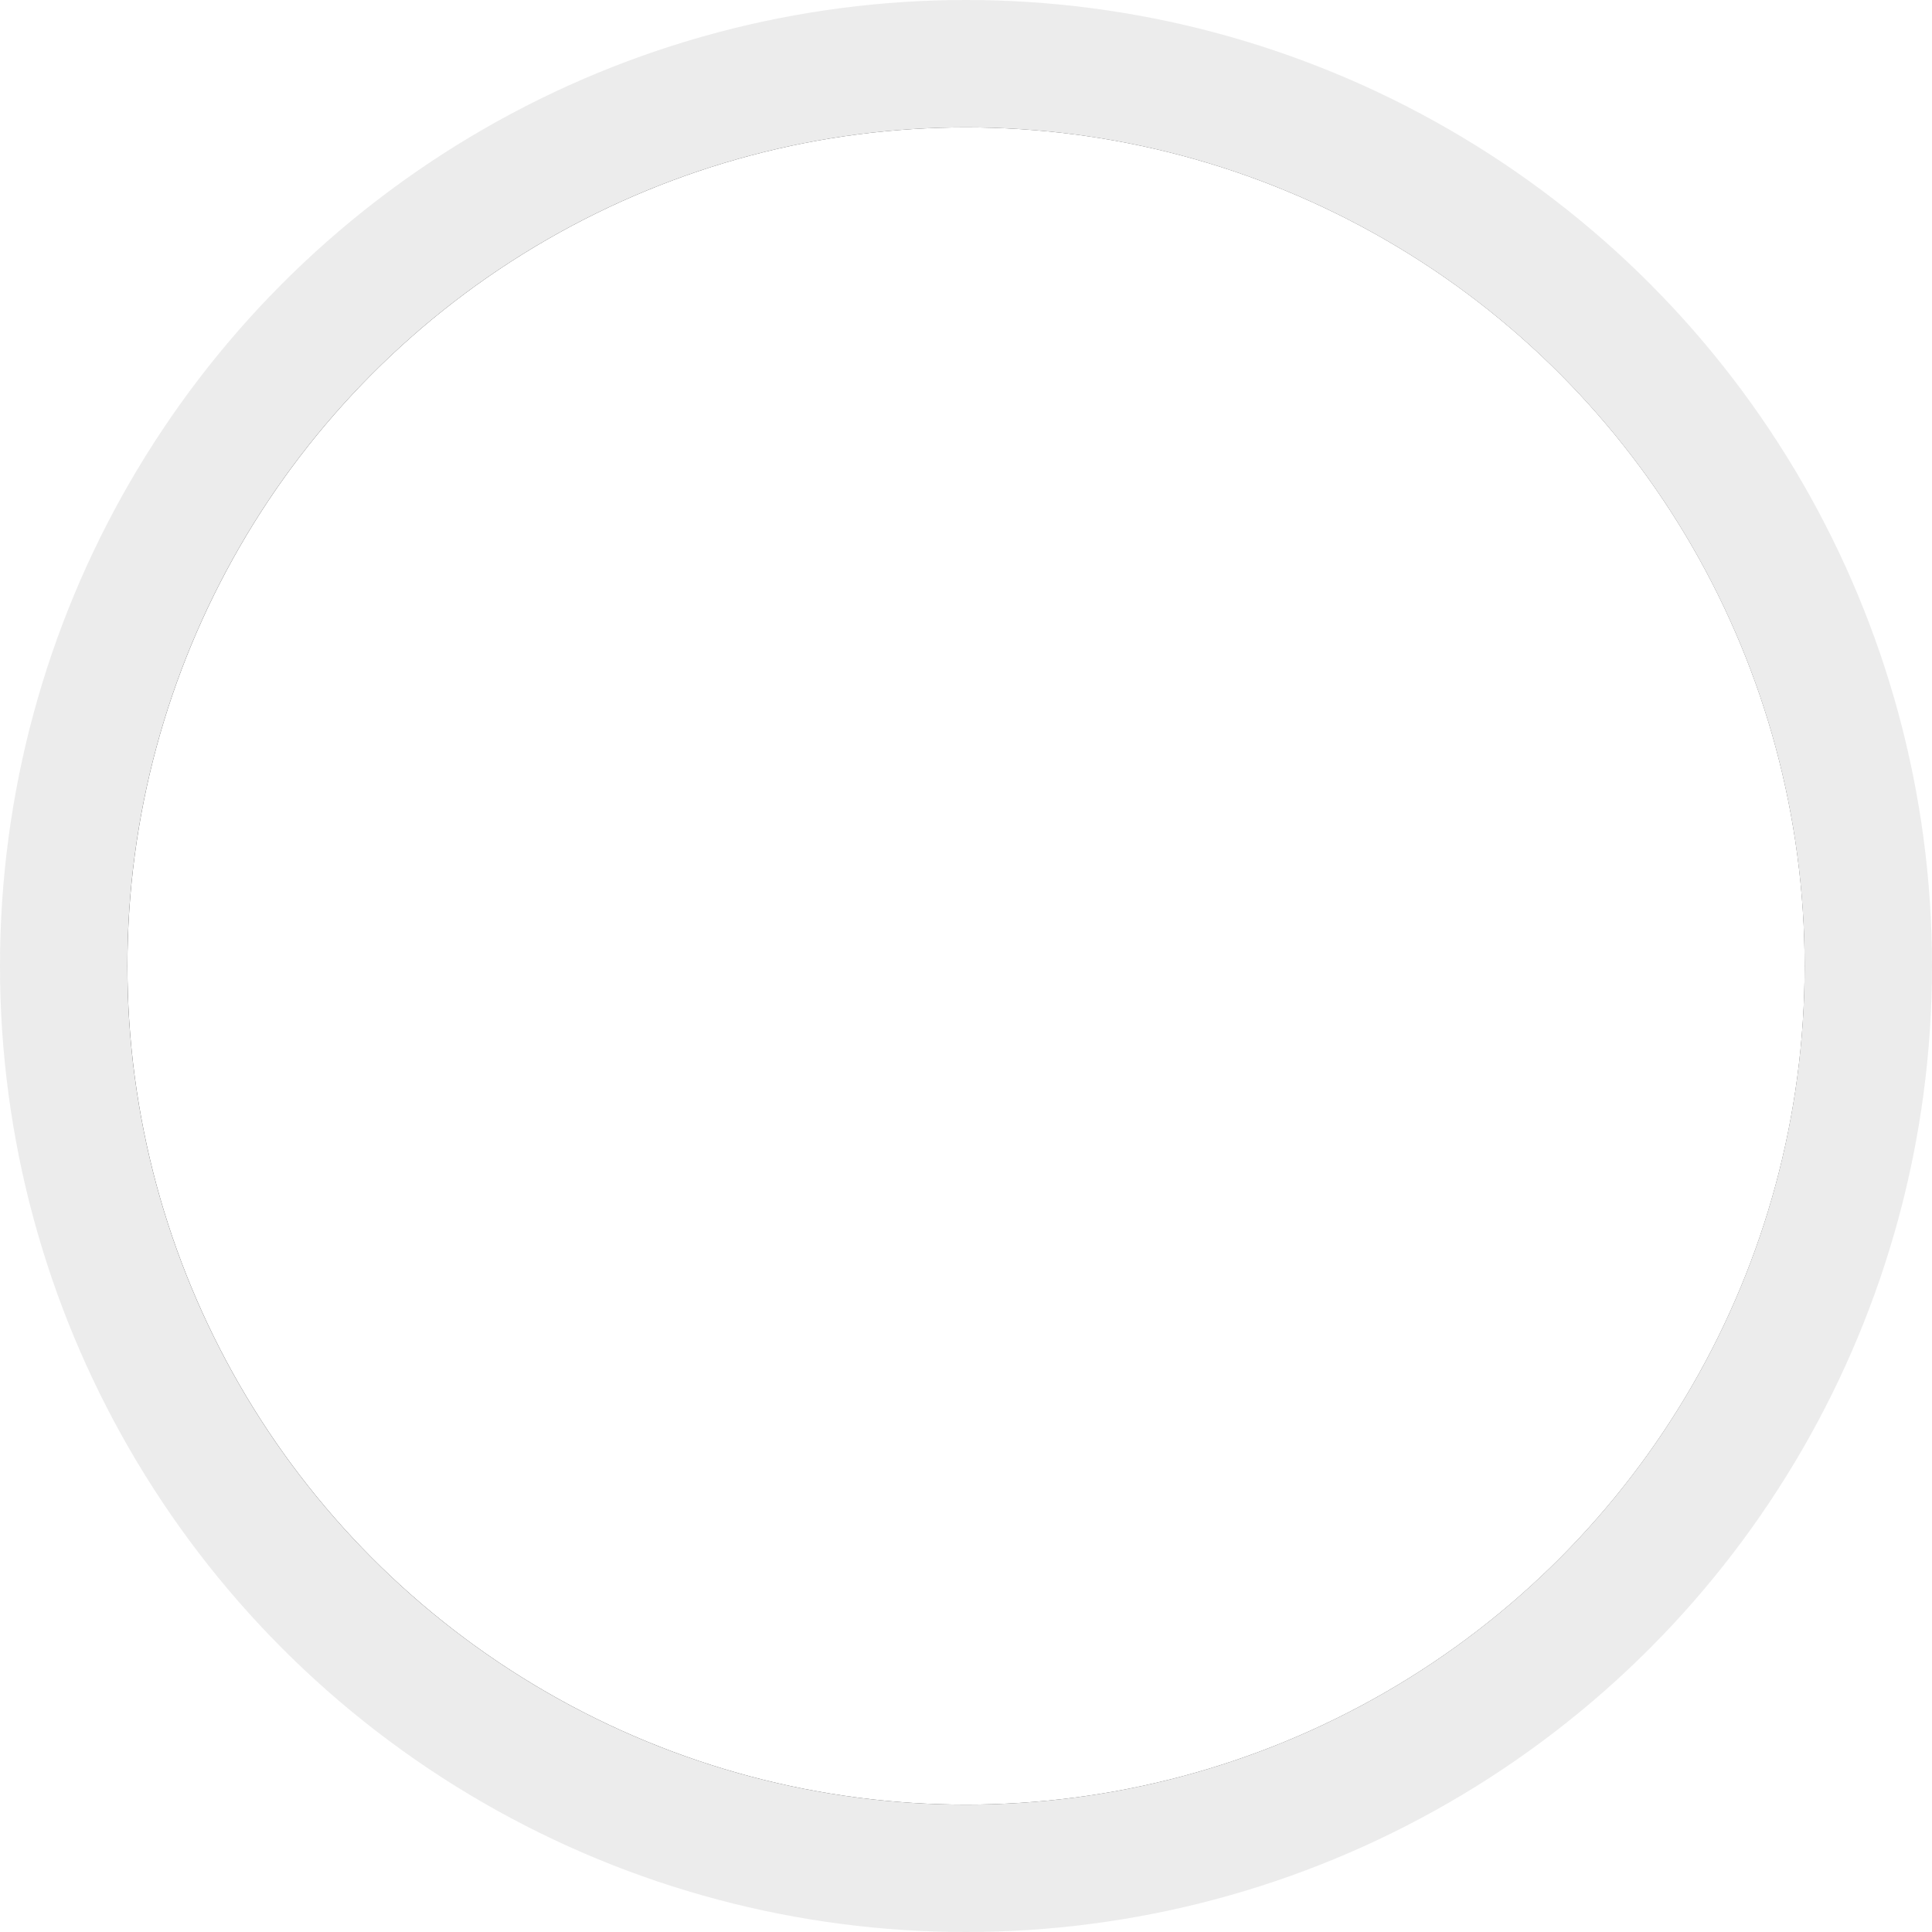
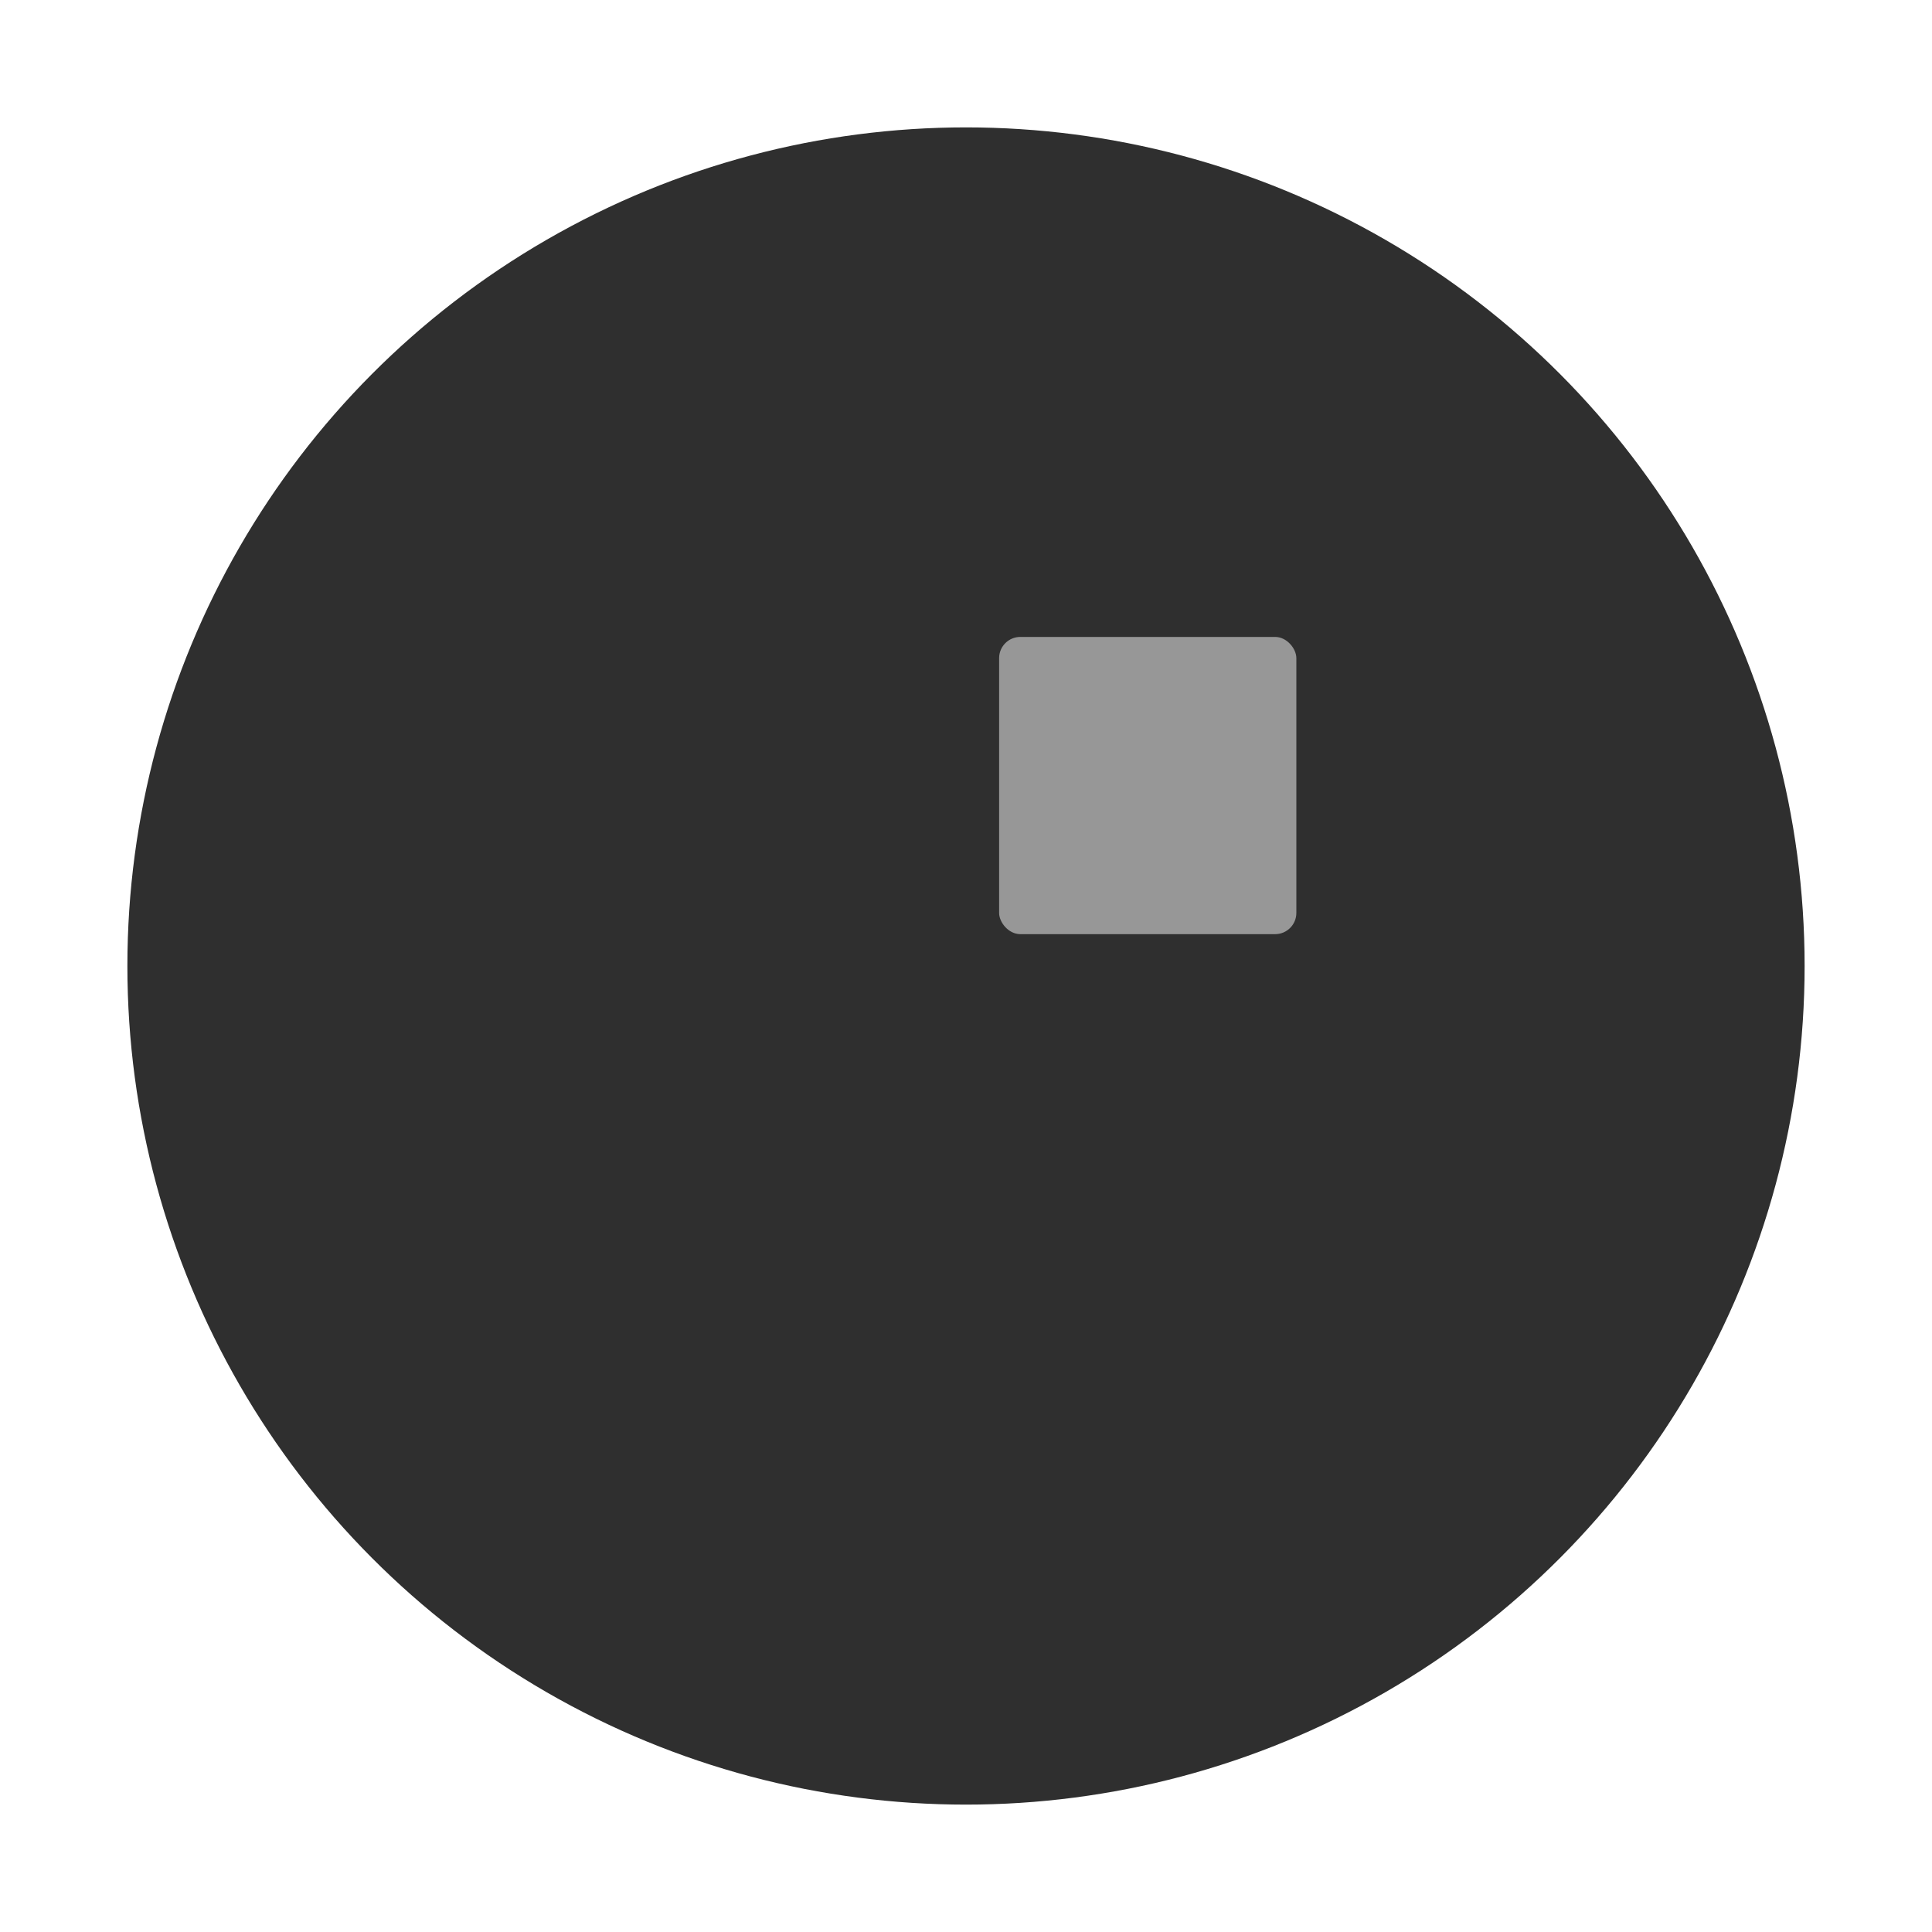
<svg xmlns="http://www.w3.org/2000/svg" width="91" height="91" viewBox="0 0 91 91">
  <defs>
    <filter id="Ellipse_605" x="0" y="0" width="91" height="91" filterUnits="userSpaceOnUse">
      <feOffset input="SourceAlpha" />
      <feGaussianBlur stdDeviation="18" result="blur" />
      <feFlood flood-color="#141313" result="color" />
      <feComposite operator="out" in="SourceGraphic" in2="blur" />
      <feComposite operator="in" in="color" />
      <feComposite operator="in" in2="SourceGraphic" />
    </filter>
    <filter id="Ellipse_604" x="6" y="6" width="79" height="79" filterUnits="userSpaceOnUse">
      <feOffset input="SourceAlpha" />
      <feGaussianBlur stdDeviation="18" result="blur-2" />
      <feFlood flood-color="#141313" result="color-2" />
      <feComposite operator="out" in="SourceGraphic" in2="blur-2" />
      <feComposite operator="in" in="color-2" />
      <feComposite operator="in" in2="SourceGraphic" />
    </filter>
  </defs>
  <g id="Accesible" transform="translate(-373.968 -980)">
    <g data-type="innerShadowGroup">
-       <circle id="Ellipse_605-2" data-name="Ellipse 605" cx="45.5" cy="45.5" r="45.5" transform="translate(373.968 980)" fill="#2f2f2f" opacity="0.1" />
      <g transform="matrix(1, 0, 0, 1, 373.97, 980)" filter="url(#Ellipse_605)">
-         <circle id="Ellipse_605-3" data-name="Ellipse 605" cx="45.5" cy="45.5" r="45.5" fill="#fff" opacity="0.1" />
-       </g>
+         </g>
    </g>
    <g data-type="innerShadowGroup">
      <circle id="Ellipse_604-2" data-name="Ellipse 604" cx="39.5" cy="39.5" r="39.5" transform="translate(379.968 986)" fill="#2f2f2f" />
      <g transform="matrix(1, 0, 0, 1, 373.97, 980)" filter="url(#Ellipse_604)">
-         <circle id="Ellipse_604-3" data-name="Ellipse 604" cx="39.5" cy="39.5" r="39.5" transform="translate(6 6)" fill="#fff" />
-       </g>
+         </g>
    </g>
-     <path id="Path_47486" data-name="Path 47486" d="M168.555,84.956H156.026a1.061,1.061,0,0,0-1.061,1.061v29.4a1.061,1.061,0,0,0,1.061,1.061h12.529a1.061,1.061,0,0,0,1.061-1.061v-29.4A1.061,1.061,0,0,0,168.555,84.956Zm-1.061,29.4H157.086V87.077h10.408Zm17.932-12.529H172.9a1.06,1.06,0,0,0-1.061,1.061v12.529a1.061,1.061,0,0,0,1.061,1.061h12.529a1.061,1.061,0,0,0,1.061-1.061V102.888a1.061,1.061,0,0,0-1.061-1.061Zm-1.061,12.529H173.958V103.948h10.408Z" transform="translate(248.742 924.783)" fill="#fff" />
    <rect id="Rectangle_2968" data-name="Rectangle 2968" width="14" height="14" rx="1" transform="translate(421.028 1010)" fill="#fff" opacity="0.5" />
  </g>
</svg>